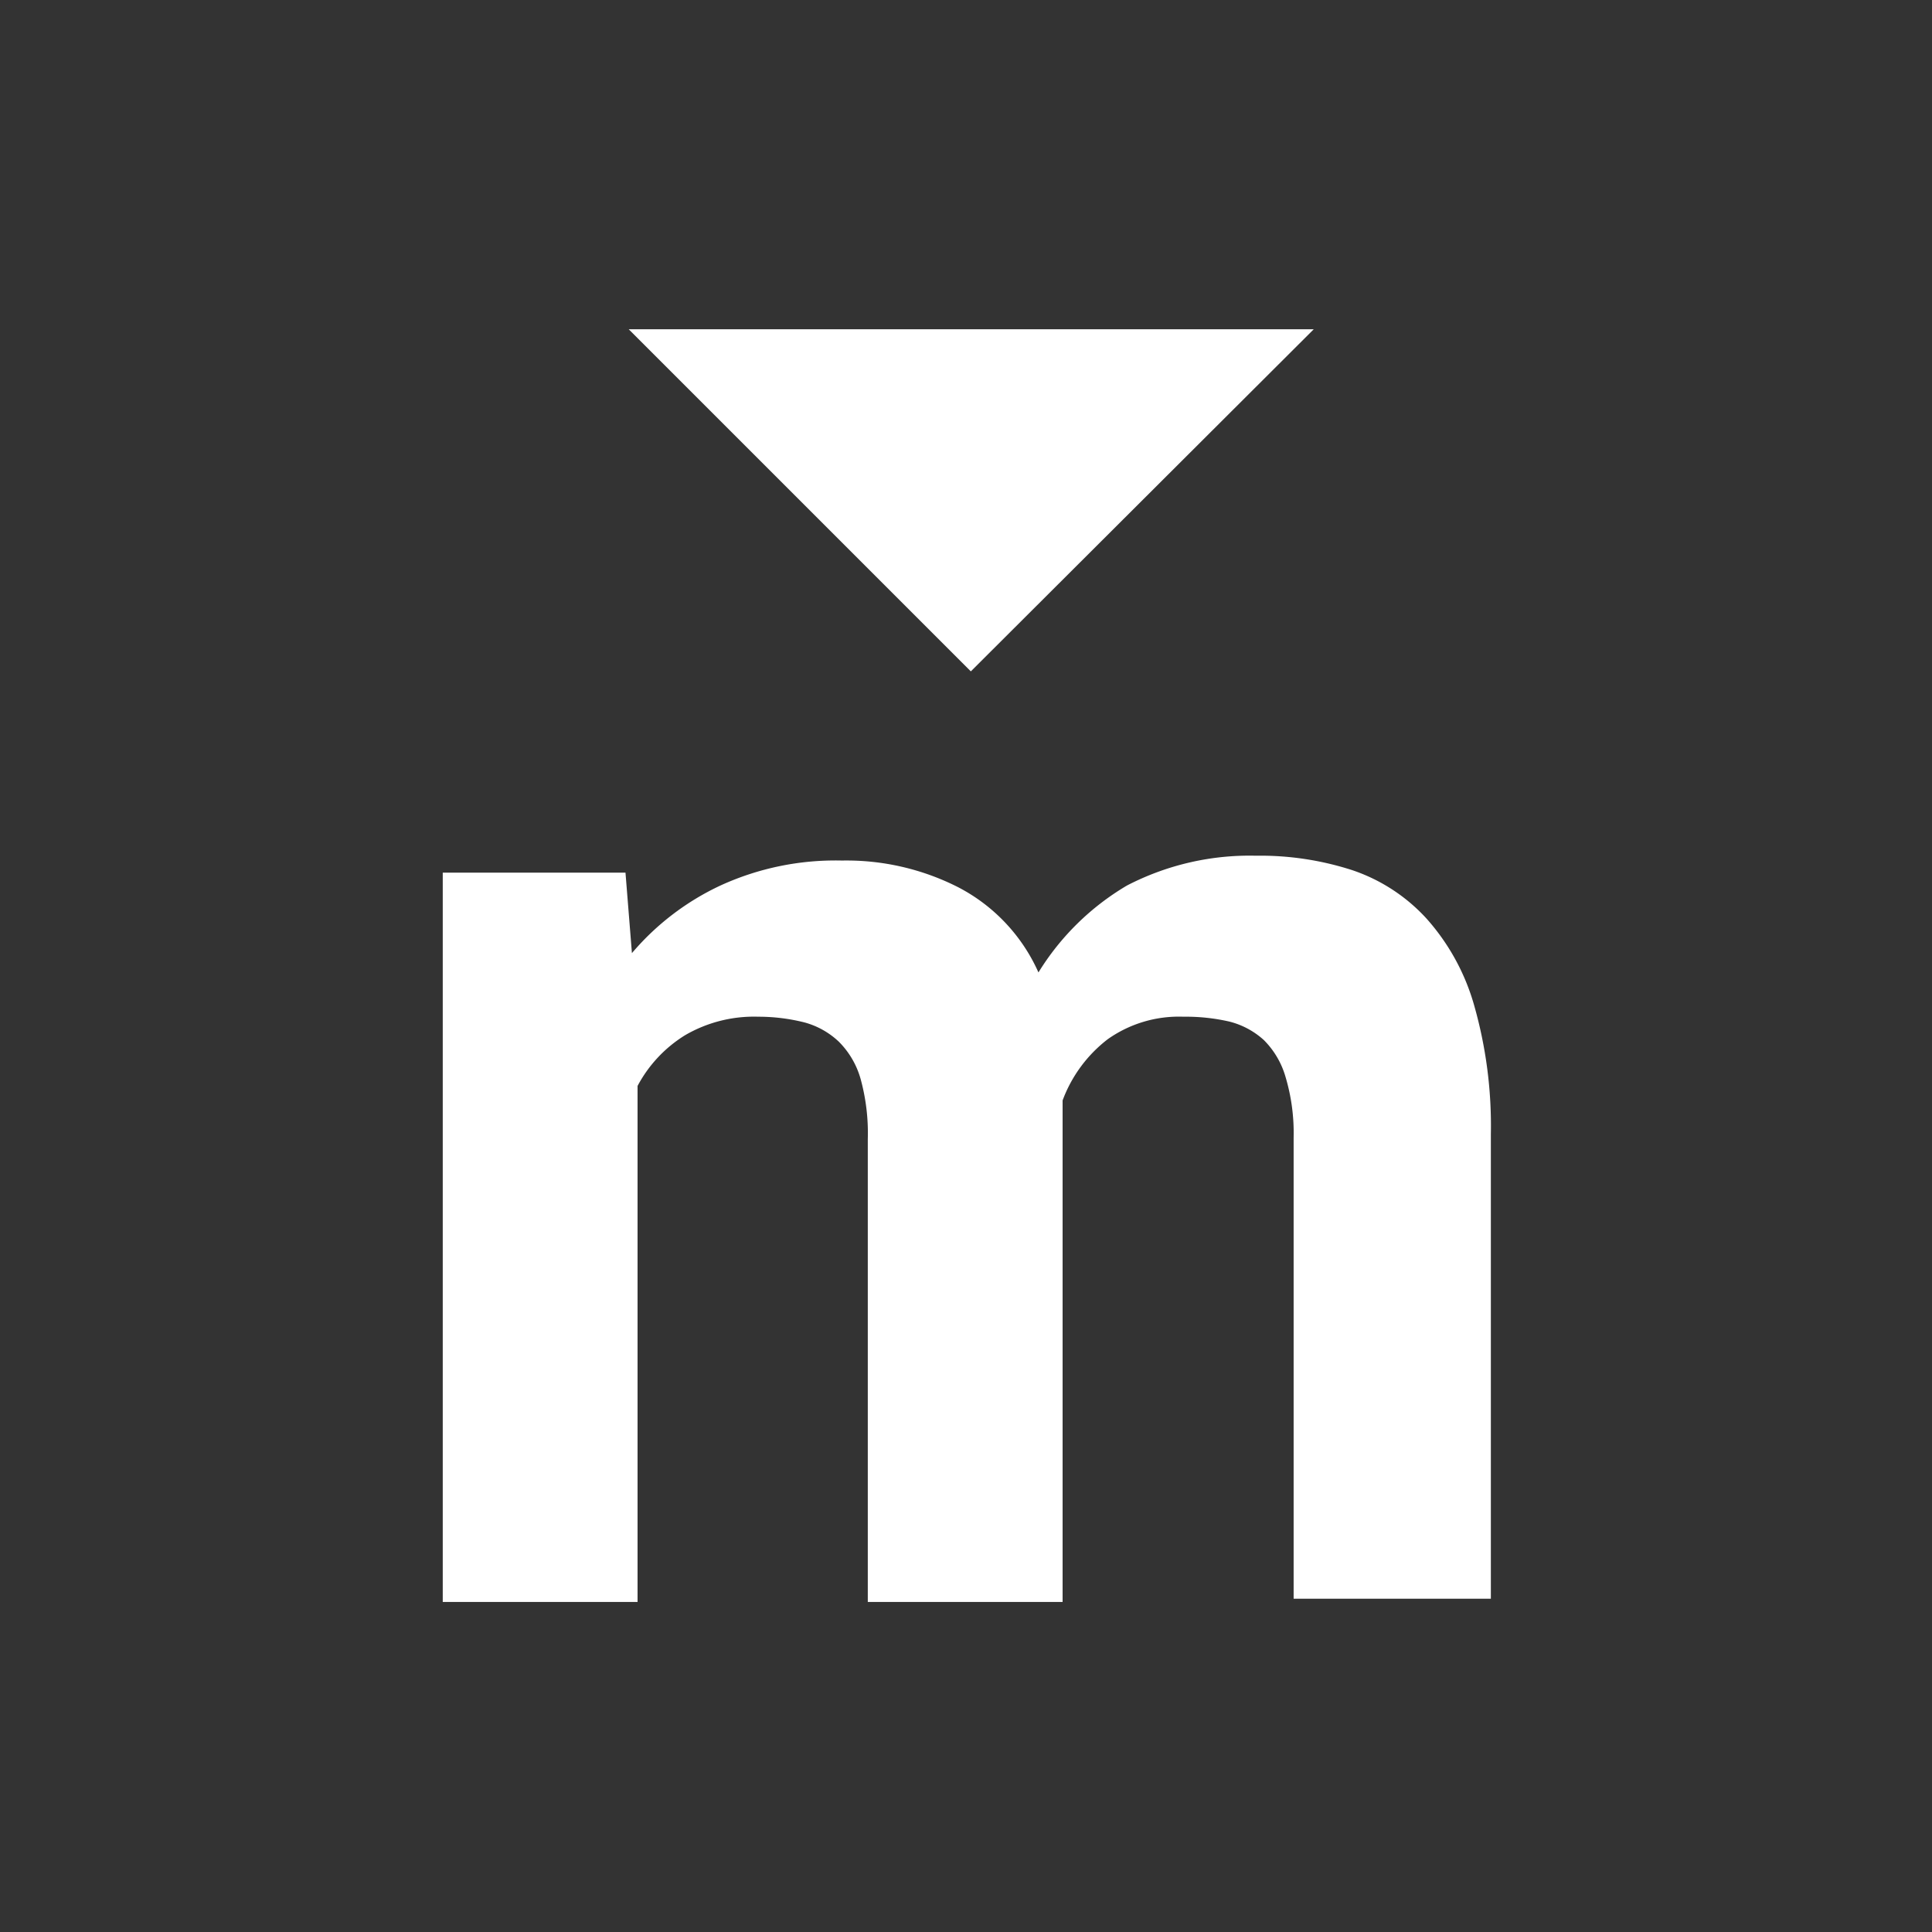
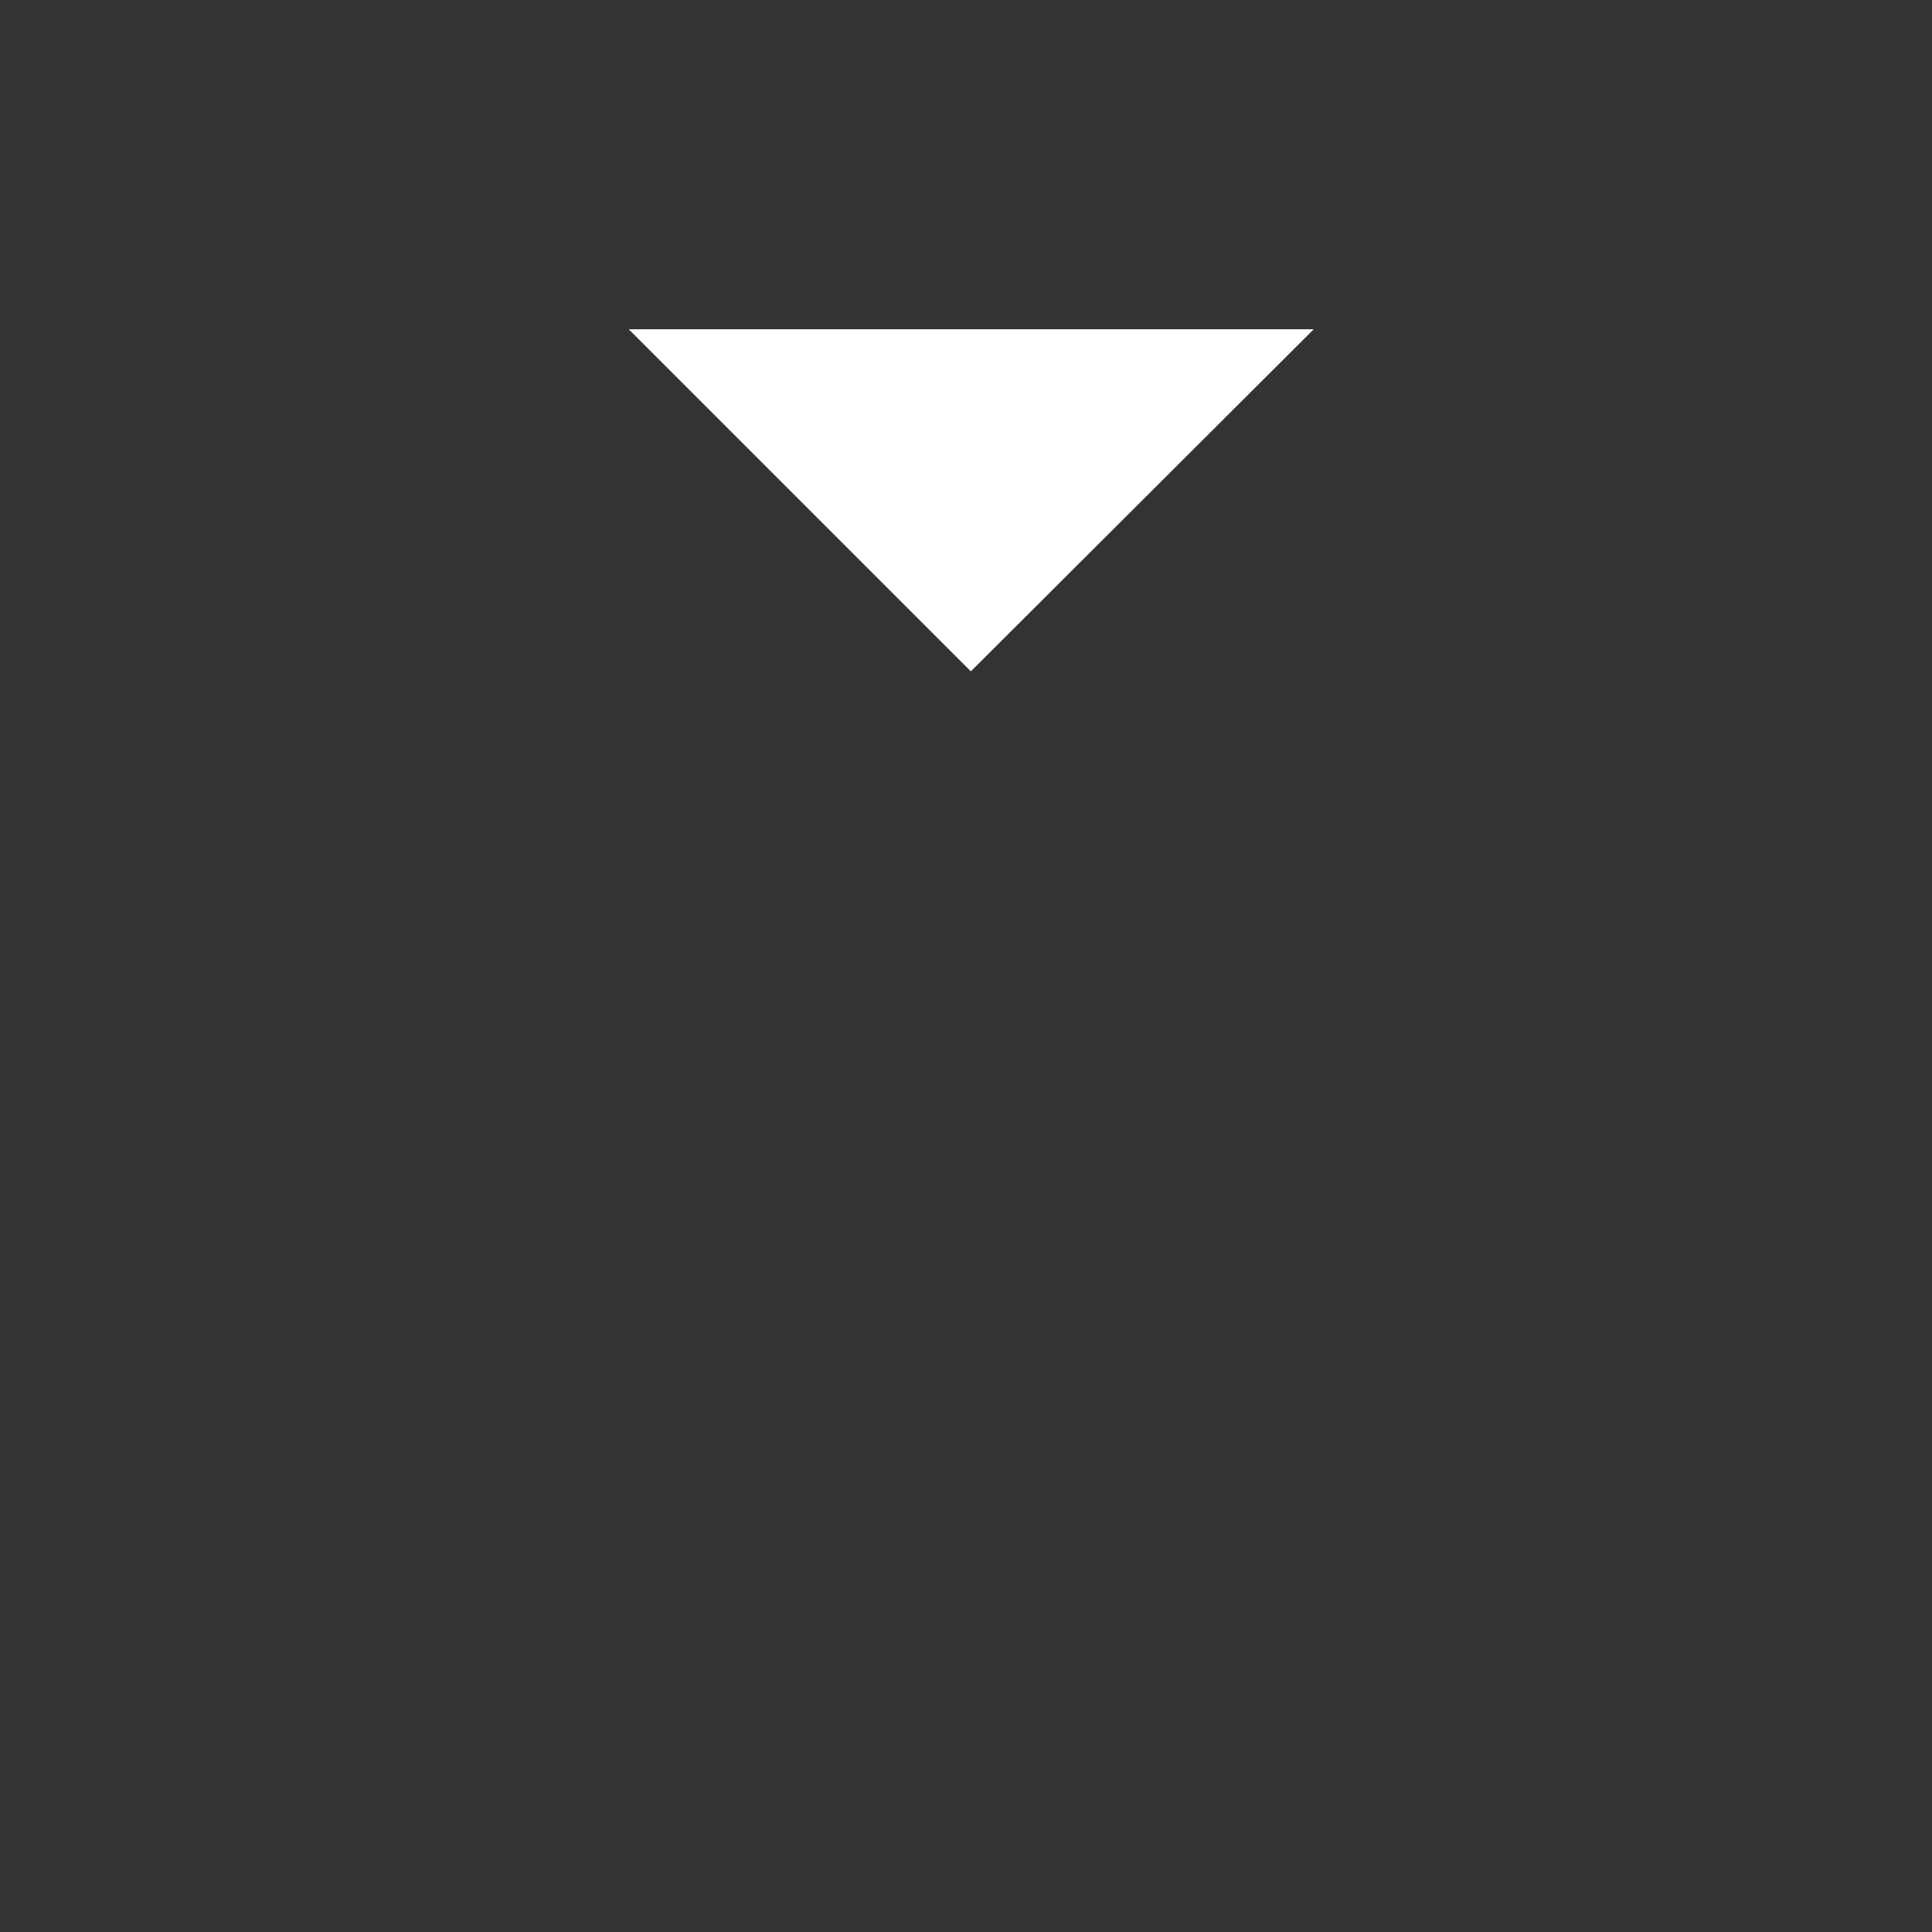
<svg xmlns="http://www.w3.org/2000/svg" id="Layer_1" data-name="Layer 1" viewBox="0 0 24 24">
  <rect x="0" y="0" width="24" height="24" fill="#333333" stroke="none" />
  <defs>
    <style>.cls-1{fill:transparent;}.cls-2{fill:#fff;}</style>
  </defs>
  <title>Red-m-icon</title>
  <rect class="cls-1" width="24" height="24" rx="4" ry="4" />
-   <path class="cls-2" d="M7.77,10.84l.08,1A3.24,3.24,0,0,1,8.95,11a3.43,3.43,0,0,1,1.51-.31,3.06,3.06,0,0,1,1.44.33,2.2,2.2,0,0,1,1,1.06A3.2,3.2,0,0,1,14,11a3.31,3.31,0,0,1,1.6-.37,3.71,3.71,0,0,1,1.2.18,2.2,2.2,0,0,1,.92.6,2.74,2.74,0,0,1,.59,1.07,5.46,5.46,0,0,1,.21,1.61v5.77H16.07V14.13a2.43,2.43,0,0,0-.1-.75,1.06,1.06,0,0,0-.27-.46,1,1,0,0,0-.43-.23,2.42,2.42,0,0,0-.57-.06,1.53,1.53,0,0,0-.94.28,1.71,1.71,0,0,0-.56.76v6.23H10.78V14.15a2.54,2.54,0,0,0-.09-.75,1.06,1.06,0,0,0-.27-.46,1,1,0,0,0-.43-.24,2.34,2.34,0,0,0-.57-.07,1.7,1.7,0,0,0-.91.23,1.65,1.65,0,0,0-.59.63v6.41H5.5V10.84Z" />
  <polygon class="cls-2" points="16.32 4.09 12.06 8.34 7.81 4.09 16.32 4.09" />
</svg>